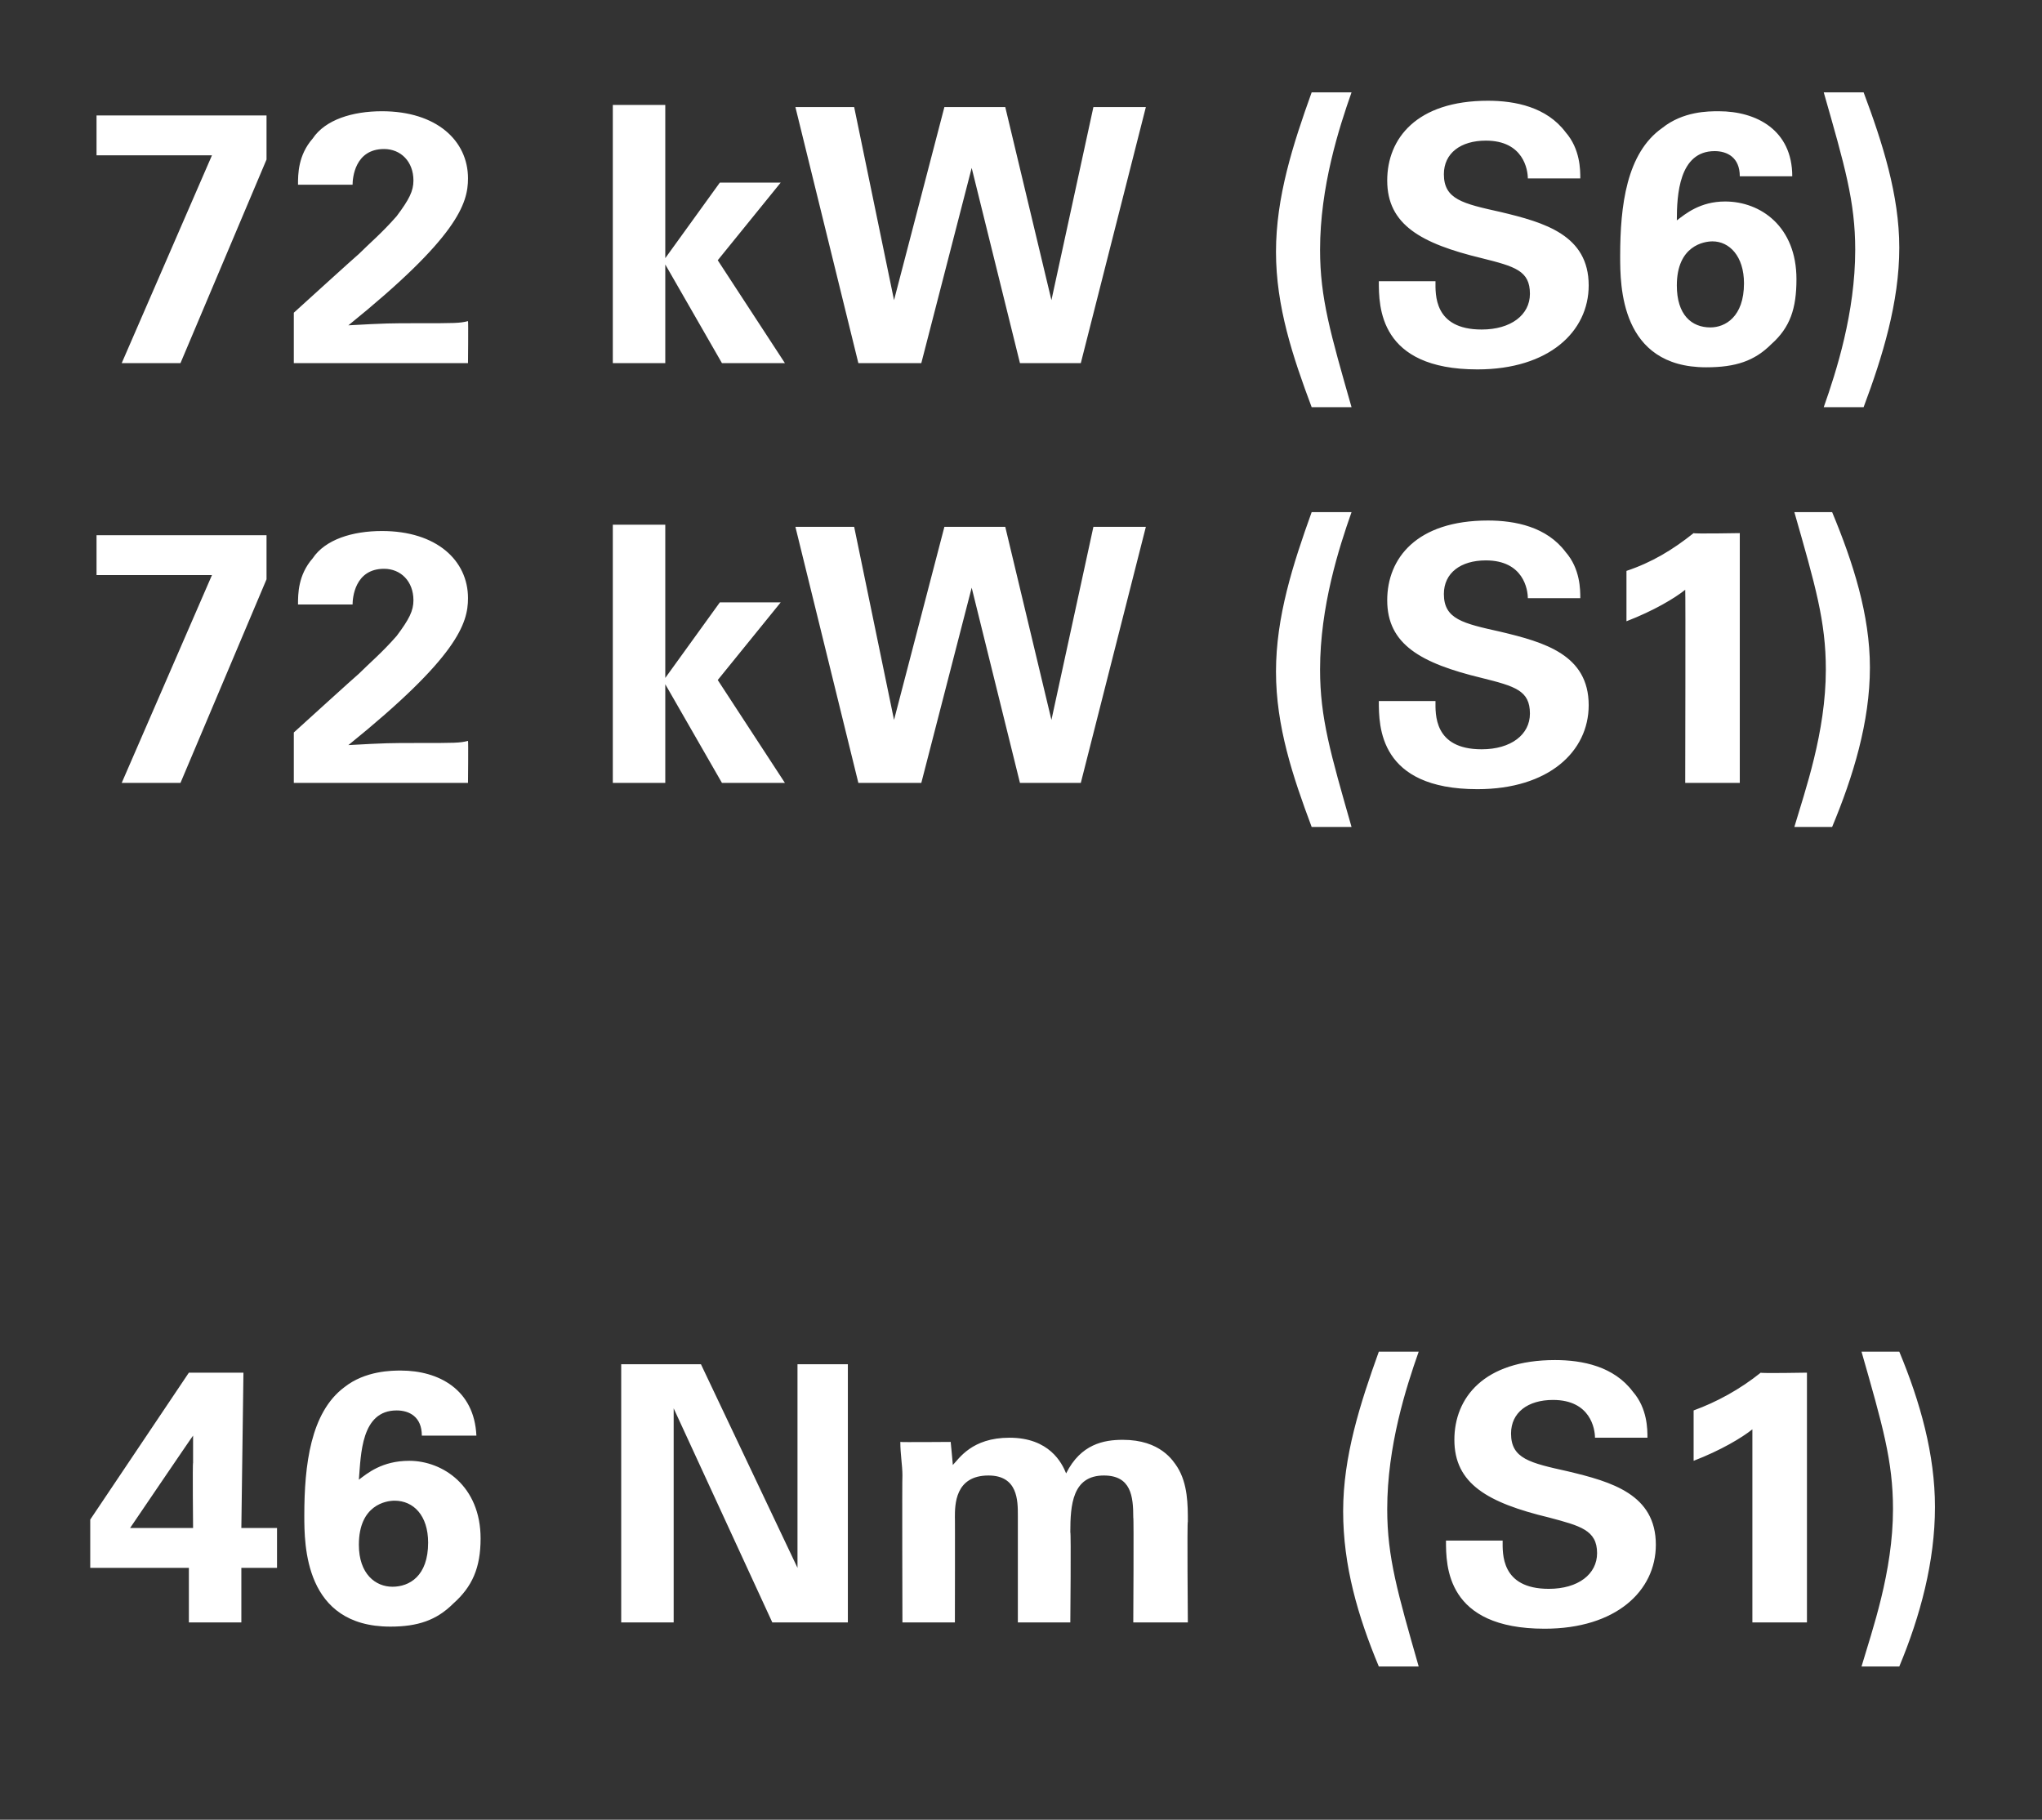
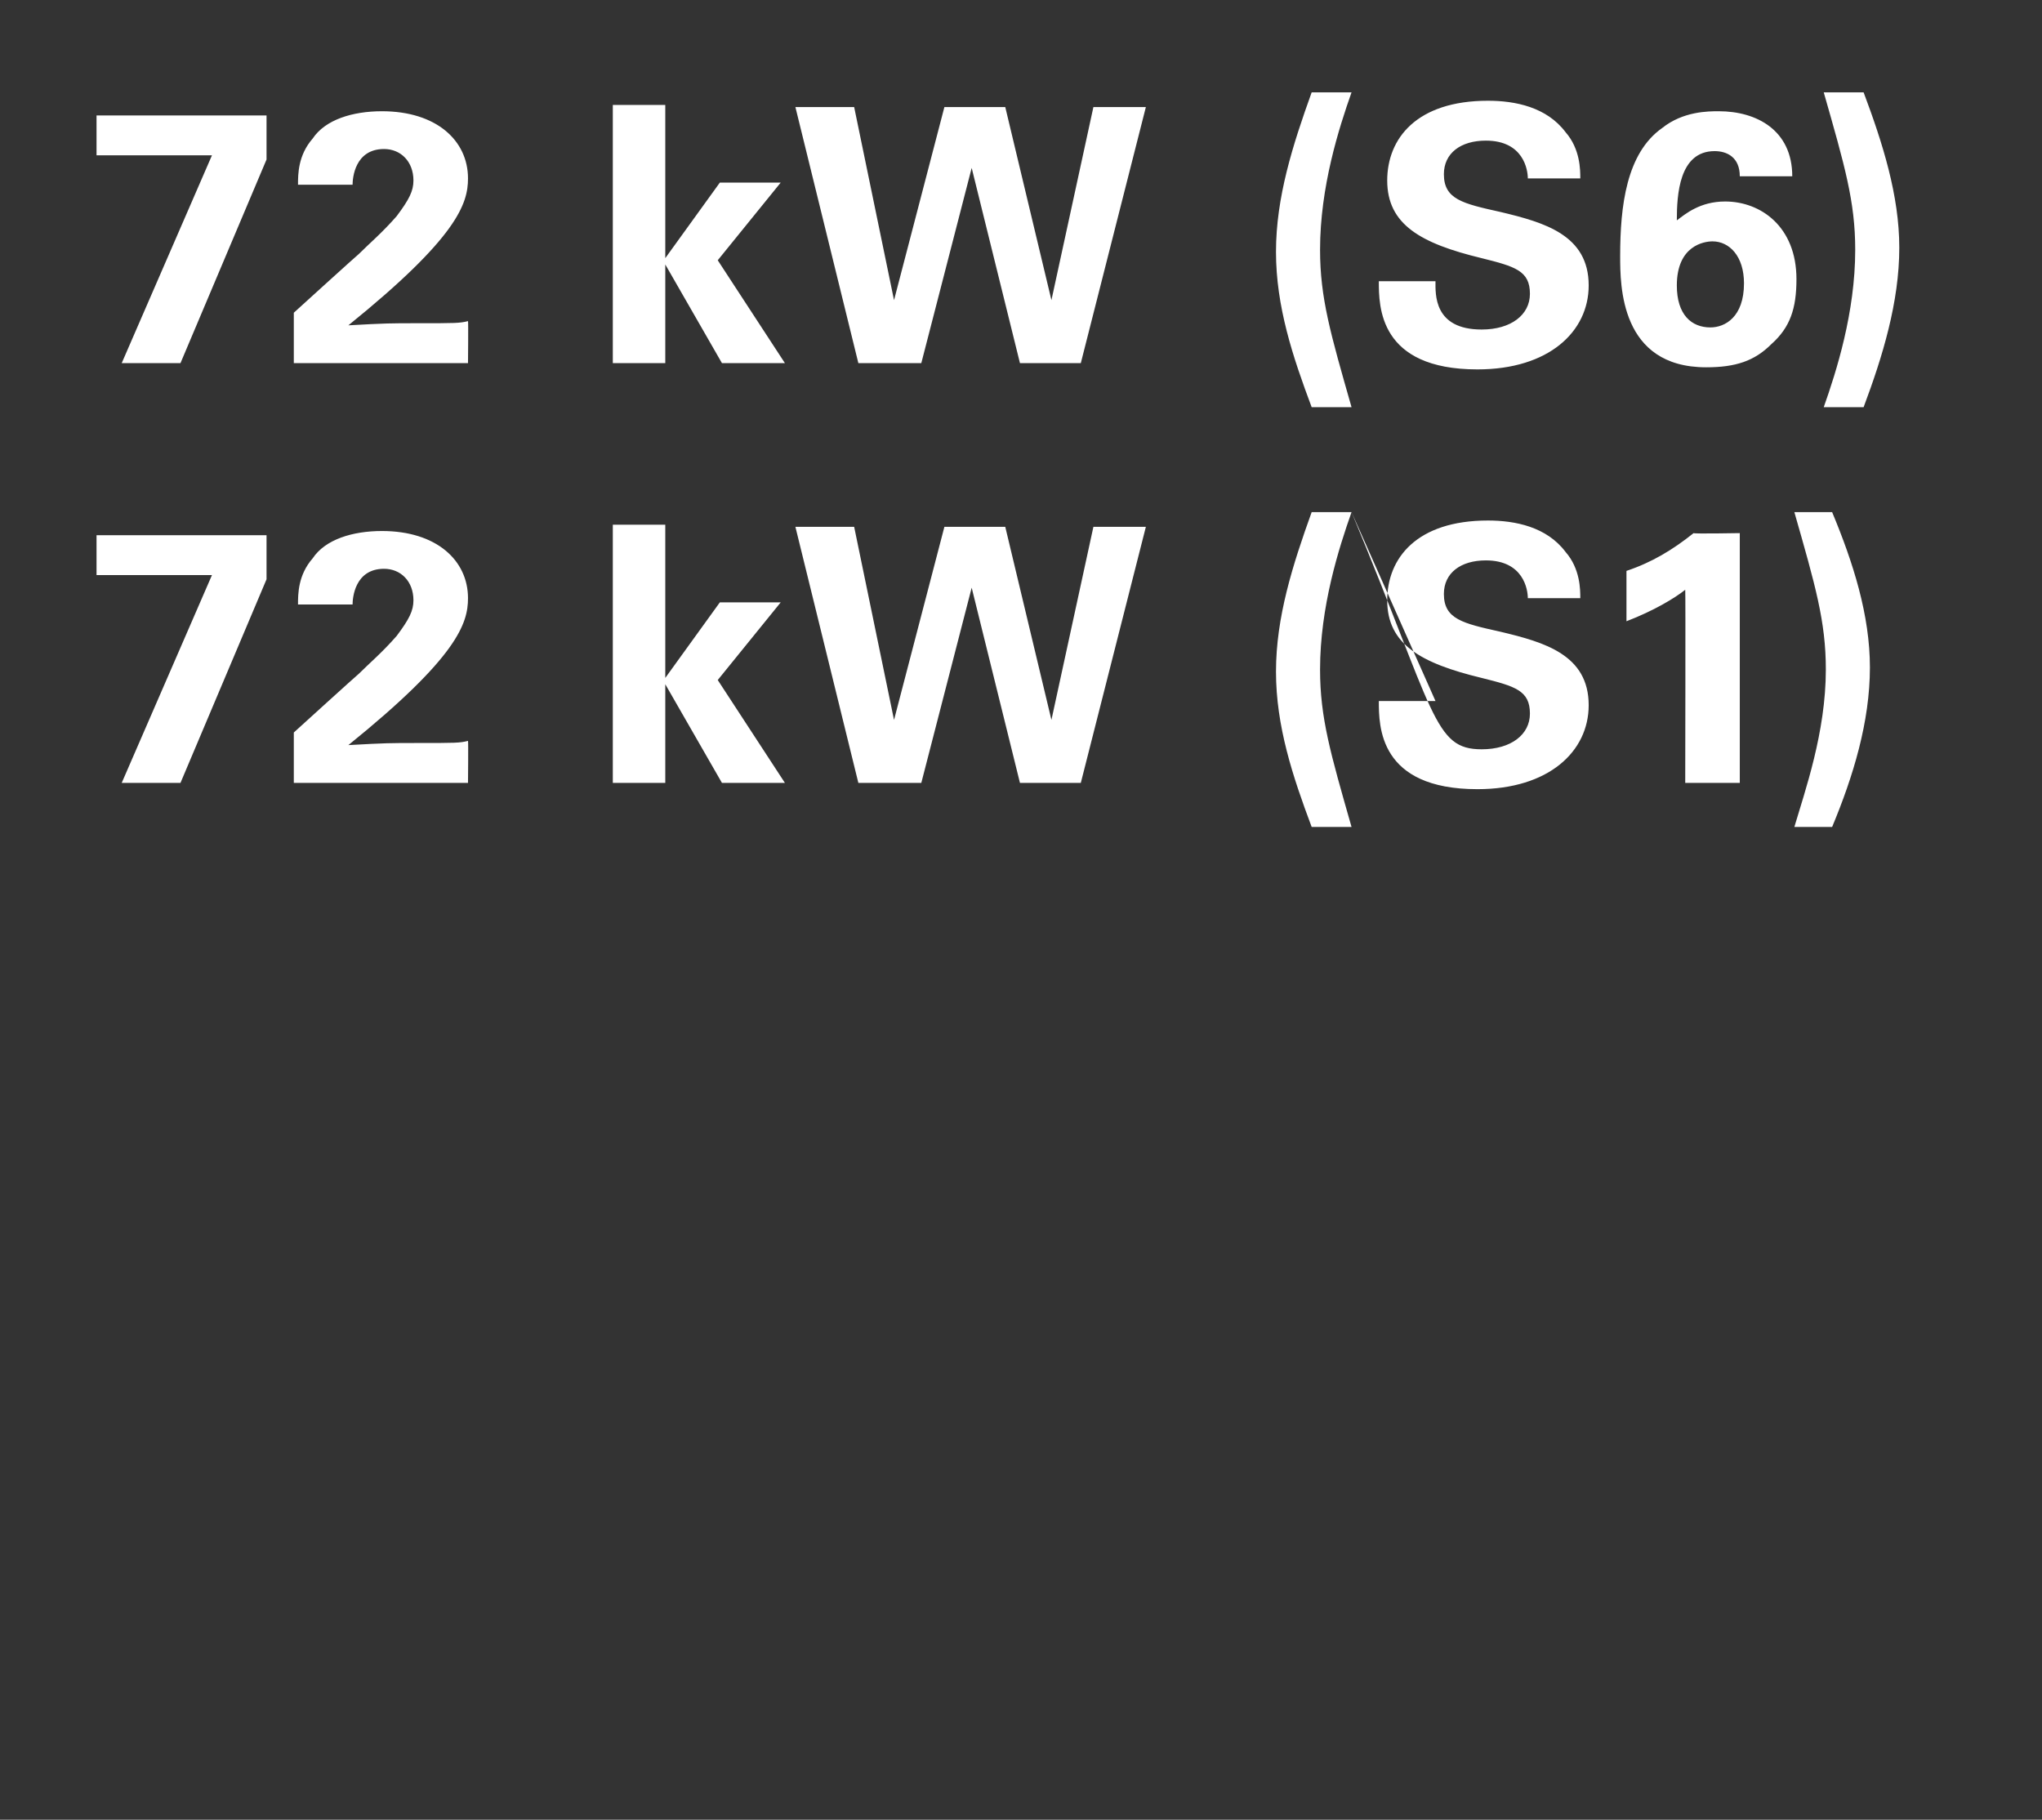
<svg xmlns="http://www.w3.org/2000/svg" version="1.1" width="97.3px" height="86.7px" viewBox="0 -1 97.3 86.7" style="top:-1px">
  <rect x="0" y="-1" width="97.3" height="86.7" fill="#333333" stroke="none" />
  <desc>72 kW (S6) 72 kW (S1) 46 Nm (S1)</desc>
  <defs />
  <g id="Polygon287037">
-     <path d="M 4.3 73.7 L 4.3 71.4 L 9 64.4 L 11.6 64.4 L 11.5 71.8 L 13.2 71.8 L 13.2 73.7 L 11.5 73.7 L 11.5 76.3 L 9 76.3 L 9 73.7 L 4.3 73.7 Z M 6.2 71.8 L 9.2 71.8 C 9.2 71.8 9.17 68.69 9.2 68.7 C 9.2 68.5 9.2 67.7 9.2 67.4 C 9.2 67.38 6.2 71.8 6.2 71.8 Z M 20.1 67.4 C 20.1 66.5 19.5 66.2 18.9 66.2 C 17.2 66.2 17.2 68.3 17.1 69.5 C 17.5 69.2 18.2 68.6 19.5 68.6 C 21.1 68.6 22.9 69.8 22.9 72.3 C 22.9 73.7 22.5 74.6 21.6 75.4 C 20.8 76.2 19.9 76.5 18.6 76.5 C 14.5 76.5 14.5 72.6 14.5 71.2 C 14.5 68.8 14.8 66.3 16.4 65.1 C 17.4 64.3 18.7 64.3 19.1 64.3 C 20.9 64.3 22.6 65.2 22.7 67.4 C 22.7 67.4 20.1 67.4 20.1 67.4 Z M 20.4 72.5 C 20.4 71.2 19.7 70.5 18.8 70.5 C 18.4 70.5 17.1 70.7 17.1 72.6 C 17.1 74 17.9 74.6 18.7 74.6 C 19.5 74.6 20.4 74.1 20.4 72.5 Z M 29.6 64 L 33.4 64 L 38 73.7 L 38 64 L 40.4 64 L 40.4 76.3 L 36.8 76.3 L 32.1 66.1 L 32.1 76.3 L 29.6 76.3 L 29.6 64 Z M 43 69.3 C 43 68.8 42.9 68.3 42.9 67.7 C 42.89 67.72 45.3 67.7 45.3 67.7 C 45.3 67.7 45.41 68.83 45.4 68.8 C 45.7 68.5 46.3 67.5 48.1 67.5 C 50 67.5 50.6 68.7 50.8 69.2 C 51.5 67.8 52.6 67.6 53.5 67.6 C 55.3 67.6 55.9 68.6 56.1 68.9 C 56.6 69.7 56.6 70.7 56.6 71.5 C 56.56 71.46 56.6 76.3 56.6 76.3 L 54 76.3 C 54 76.3 54.03 71.26 54 71.3 C 54 70.3 53.9 69.3 52.6 69.3 C 51.1 69.3 51 70.7 51 72 C 51.04 72.01 51 76.3 51 76.3 L 48.5 76.3 C 48.5 76.3 48.5 71.21 48.5 71.2 C 48.5 70.5 48.5 69.3 47.1 69.3 C 45.5 69.3 45.5 70.7 45.5 71.3 C 45.51 71.26 45.5 76.3 45.5 76.3 L 43 76.3 C 43 76.3 42.98 69.34 43 69.3 Z M 67.6 63.4 C 67 65.1 66.1 67.9 66.1 70.9 C 66.1 73.2 66.6 74.9 67.6 78.4 C 67.6 78.4 65.7 78.4 65.7 78.4 C 64.7 76 64 73.6 64 71 C 64 68.4 64.8 65.9 65.7 63.4 C 65.7 63.4 67.6 63.4 67.6 63.4 Z M 71.6 72.4 C 71.6 73 71.5 74.7 73.8 74.7 C 75.2 74.7 76.1 74 76.1 73 C 76.1 71.9 75.3 71.7 73.8 71.3 C 70.9 70.6 69.3 69.7 69.3 67.6 C 69.3 65.6 70.7 63.8 74.1 63.8 C 75.4 63.8 76.9 64.1 77.8 65.3 C 78.5 66.1 78.5 67.1 78.5 67.5 C 78.5 67.5 76 67.5 76 67.5 C 76 67.1 75.8 65.7 74 65.7 C 72.8 65.7 72 66.3 72 67.3 C 72 68.5 72.9 68.7 74.7 69.1 C 76.8 69.6 78.9 70.2 78.9 72.6 C 78.9 74.8 77 76.6 73.6 76.6 C 68.9 76.6 68.9 73.6 68.9 72.4 C 68.9 72.4 71.6 72.4 71.6 72.4 Z M 80.7 66.2 C 81.8 65.8 82.9 65.2 83.9 64.4 C 83.87 64.44 86.1 64.4 86.1 64.4 L 86.1 76.3 L 83.5 76.3 C 83.5 76.3 83.5 67.08 83.5 67.1 C 83 67.5 82 68.1 80.7 68.6 C 80.7 68.6 80.7 66.2 80.7 66.2 Z M 88.7 78.4 C 89.2 76.7 90.2 73.9 90.2 70.9 C 90.2 68.6 89.7 66.9 88.7 63.4 C 88.7 63.4 90.5 63.4 90.5 63.4 C 91.5 65.8 92.2 68.3 92.2 70.8 C 92.2 73.4 91.5 76 90.5 78.4 C 90.5 78.4 88.7 78.4 88.7 78.4 Z " stroke="none" fill="#fff" />
-   </g>
+     </g>
  <g id="Polygon287036">
-     <path d="M 4.6 24.5 L 12.7 24.5 L 12.7 26.6 L 8.6 36.3 L 5.8 36.3 L 10.1 26.4 L 4.6 26.4 L 4.6 24.5 Z M 14 33.9 C 14 33.9 17.07 31.11 17.1 31.1 C 17.6 30.6 18.2 30.1 18.9 29.3 C 19.5 28.5 19.7 28.1 19.7 27.6 C 19.7 26.7 19.1 26.1 18.3 26.1 C 16.9 26.1 16.8 27.5 16.8 27.8 C 16.8 27.8 14.2 27.8 14.2 27.8 C 14.2 27.3 14.2 26.4 14.9 25.6 C 15.5 24.7 16.8 24.3 18.2 24.3 C 20.8 24.3 22.3 25.7 22.3 27.5 C 22.3 28.7 21.8 30.3 16.6 34.5 C 18.4 34.4 18.6 34.4 19.9 34.4 C 21.7 34.4 21.9 34.4 22.3 34.3 C 22.32 34.34 22.3 36.3 22.3 36.3 L 14 36.3 L 14 33.9 Z M 29.2 24 L 31.7 24 L 31.7 31.3 L 34.3 27.7 L 37.2 27.7 L 34.2 31.4 L 37.4 36.3 L 34.4 36.3 L 31.7 31.6 L 31.7 36.3 L 29.2 36.3 L 29.2 24 Z M 40.7 24.1 L 42.6 33.3 L 45 24.1 L 47.9 24.1 L 50.1 33.3 L 52.1 24.1 L 54.6 24.1 L 51.5 36.3 L 48.6 36.3 L 46.3 27 L 43.9 36.3 L 40.9 36.3 L 37.9 24.1 L 40.7 24.1 Z M 64.4 23.4 C 63.8 25.1 62.9 27.9 62.9 30.9 C 62.9 33.2 63.4 34.9 64.4 38.4 C 64.4 38.4 62.5 38.4 62.5 38.4 C 61.6 36 60.8 33.6 60.8 31 C 60.8 28.4 61.6 25.9 62.5 23.4 C 62.5 23.4 64.4 23.4 64.4 23.4 Z M 68.4 32.4 C 68.4 33 68.3 34.7 70.6 34.7 C 72 34.7 72.9 34 72.9 33 C 72.9 31.9 72.2 31.7 70.6 31.3 C 67.7 30.6 66.1 29.7 66.1 27.6 C 66.1 25.6 67.5 23.8 70.9 23.8 C 72.2 23.8 73.7 24.1 74.6 25.3 C 75.3 26.1 75.3 27.1 75.3 27.5 C 75.3 27.5 72.8 27.5 72.8 27.5 C 72.8 27.1 72.6 25.7 70.8 25.7 C 69.6 25.7 68.8 26.3 68.8 27.3 C 68.8 28.5 69.7 28.7 71.5 29.1 C 73.6 29.6 75.7 30.2 75.7 32.6 C 75.7 34.8 73.8 36.6 70.4 36.6 C 65.7 36.6 65.7 33.6 65.7 32.4 C 65.7 32.4 68.4 32.4 68.4 32.4 Z M 77.5 26.2 C 78.7 25.8 79.7 25.2 80.7 24.4 C 80.69 24.44 82.9 24.4 82.9 24.4 L 82.9 36.3 L 80.3 36.3 C 80.3 36.3 80.32 27.08 80.3 27.1 C 79.8 27.5 78.8 28.1 77.5 28.6 C 77.5 28.6 77.5 26.2 77.5 26.2 Z M 85.5 38.4 C 86 36.7 87 33.9 87 30.9 C 87 28.6 86.5 26.9 85.5 23.4 C 85.5 23.4 87.3 23.4 87.3 23.4 C 88.3 25.8 89.1 28.3 89.1 30.8 C 89.1 33.4 88.3 36 87.3 38.4 C 87.3 38.4 85.5 38.4 85.5 38.4 Z " stroke="none" fill="#fff" />
+     <path d="M 4.6 24.5 L 12.7 24.5 L 12.7 26.6 L 8.6 36.3 L 5.8 36.3 L 10.1 26.4 L 4.6 26.4 L 4.6 24.5 Z M 14 33.9 C 14 33.9 17.07 31.11 17.1 31.1 C 17.6 30.6 18.2 30.1 18.9 29.3 C 19.5 28.5 19.7 28.1 19.7 27.6 C 19.7 26.7 19.1 26.1 18.3 26.1 C 16.9 26.1 16.8 27.5 16.8 27.8 C 16.8 27.8 14.2 27.8 14.2 27.8 C 14.2 27.3 14.2 26.4 14.9 25.6 C 15.5 24.7 16.8 24.3 18.2 24.3 C 20.8 24.3 22.3 25.7 22.3 27.5 C 22.3 28.7 21.8 30.3 16.6 34.5 C 18.4 34.4 18.6 34.4 19.9 34.4 C 21.7 34.4 21.9 34.4 22.3 34.3 C 22.32 34.34 22.3 36.3 22.3 36.3 L 14 36.3 L 14 33.9 Z M 29.2 24 L 31.7 24 L 31.7 31.3 L 34.3 27.7 L 37.2 27.7 L 34.2 31.4 L 37.4 36.3 L 34.4 36.3 L 31.7 31.6 L 31.7 36.3 L 29.2 36.3 L 29.2 24 Z M 40.7 24.1 L 42.6 33.3 L 45 24.1 L 47.9 24.1 L 50.1 33.3 L 52.1 24.1 L 54.6 24.1 L 51.5 36.3 L 48.6 36.3 L 46.3 27 L 43.9 36.3 L 40.9 36.3 L 37.9 24.1 L 40.7 24.1 Z M 64.4 23.4 C 63.8 25.1 62.9 27.9 62.9 30.9 C 62.9 33.2 63.4 34.9 64.4 38.4 C 64.4 38.4 62.5 38.4 62.5 38.4 C 61.6 36 60.8 33.6 60.8 31 C 60.8 28.4 61.6 25.9 62.5 23.4 C 62.5 23.4 64.4 23.4 64.4 23.4 Z C 68.4 33 68.3 34.7 70.6 34.7 C 72 34.7 72.9 34 72.9 33 C 72.9 31.9 72.2 31.7 70.6 31.3 C 67.7 30.6 66.1 29.7 66.1 27.6 C 66.1 25.6 67.5 23.8 70.9 23.8 C 72.2 23.8 73.7 24.1 74.6 25.3 C 75.3 26.1 75.3 27.1 75.3 27.5 C 75.3 27.5 72.8 27.5 72.8 27.5 C 72.8 27.1 72.6 25.7 70.8 25.7 C 69.6 25.7 68.8 26.3 68.8 27.3 C 68.8 28.5 69.7 28.7 71.5 29.1 C 73.6 29.6 75.7 30.2 75.7 32.6 C 75.7 34.8 73.8 36.6 70.4 36.6 C 65.7 36.6 65.7 33.6 65.7 32.4 C 65.7 32.4 68.4 32.4 68.4 32.4 Z M 77.5 26.2 C 78.7 25.8 79.7 25.2 80.7 24.4 C 80.69 24.44 82.9 24.4 82.9 24.4 L 82.9 36.3 L 80.3 36.3 C 80.3 36.3 80.32 27.08 80.3 27.1 C 79.8 27.5 78.8 28.1 77.5 28.6 C 77.5 28.6 77.5 26.2 77.5 26.2 Z M 85.5 38.4 C 86 36.7 87 33.9 87 30.9 C 87 28.6 86.5 26.9 85.5 23.4 C 85.5 23.4 87.3 23.4 87.3 23.4 C 88.3 25.8 89.1 28.3 89.1 30.8 C 89.1 33.4 88.3 36 87.3 38.4 C 87.3 38.4 85.5 38.4 85.5 38.4 Z " stroke="none" fill="#fff" />
  </g>
  <g id="Polygon287035">
    <path d="M 4.6 4.5 L 12.7 4.5 L 12.7 6.6 L 8.6 16.3 L 5.8 16.3 L 10.1 6.4 L 4.6 6.4 L 4.6 4.5 Z M 14 13.9 C 14 13.9 17.07 11.11 17.1 11.1 C 17.6 10.6 18.2 10.1 18.9 9.3 C 19.5 8.5 19.7 8.1 19.7 7.6 C 19.7 6.7 19.1 6.1 18.3 6.1 C 16.9 6.1 16.8 7.5 16.8 7.8 C 16.8 7.8 14.2 7.8 14.2 7.8 C 14.2 7.3 14.2 6.4 14.9 5.6 C 15.5 4.7 16.8 4.3 18.2 4.3 C 20.8 4.3 22.3 5.7 22.3 7.5 C 22.3 8.7 21.8 10.3 16.6 14.5 C 18.4 14.4 18.6 14.4 19.9 14.4 C 21.7 14.4 21.9 14.4 22.3 14.3 C 22.32 14.34 22.3 16.3 22.3 16.3 L 14 16.3 L 14 13.9 Z M 29.2 4 L 31.7 4 L 31.7 11.3 L 34.3 7.7 L 37.2 7.7 L 34.2 11.4 L 37.4 16.3 L 34.4 16.3 L 31.7 11.6 L 31.7 16.3 L 29.2 16.3 L 29.2 4 Z M 40.7 4.1 L 42.6 13.3 L 45 4.1 L 47.9 4.1 L 50.1 13.3 L 52.1 4.1 L 54.6 4.1 L 51.5 16.3 L 48.6 16.3 L 46.3 7 L 43.9 16.3 L 40.9 16.3 L 37.9 4.1 L 40.7 4.1 Z M 64.4 3.4 C 63.8 5.1 62.9 7.9 62.9 10.9 C 62.9 13.2 63.4 14.9 64.4 18.4 C 64.4 18.4 62.5 18.4 62.5 18.4 C 61.6 16 60.8 13.6 60.8 11 C 60.8 8.4 61.6 5.9 62.5 3.4 C 62.5 3.4 64.4 3.4 64.4 3.4 Z M 68.4 12.4 C 68.4 13 68.3 14.7 70.6 14.7 C 72 14.7 72.9 14 72.9 13 C 72.9 11.9 72.2 11.7 70.6 11.3 C 67.7 10.6 66.1 9.7 66.1 7.6 C 66.1 5.6 67.5 3.8 70.9 3.8 C 72.2 3.8 73.7 4.1 74.6 5.3 C 75.3 6.1 75.3 7.1 75.3 7.5 C 75.3 7.5 72.8 7.5 72.8 7.5 C 72.8 7.1 72.6 5.7 70.8 5.7 C 69.6 5.7 68.8 6.3 68.8 7.3 C 68.8 8.5 69.7 8.7 71.5 9.1 C 73.6 9.6 75.7 10.2 75.7 12.6 C 75.7 14.8 73.8 16.6 70.4 16.6 C 65.7 16.6 65.7 13.6 65.7 12.4 C 65.7 12.4 68.4 12.4 68.4 12.4 Z M 82.9 7.4 C 82.9 6.5 82.3 6.2 81.7 6.2 C 80 6.2 79.9 8.3 79.9 9.5 C 80.3 9.2 81 8.6 82.2 8.6 C 83.9 8.6 85.6 9.8 85.6 12.3 C 85.6 13.7 85.3 14.6 84.4 15.4 C 83.6 16.2 82.7 16.5 81.3 16.5 C 77.2 16.5 77.2 12.6 77.2 11.2 C 77.2 8.8 77.5 6.3 79.2 5.1 C 80.2 4.3 81.4 4.3 81.9 4.3 C 83.7 4.3 85.4 5.2 85.4 7.4 C 85.4 7.4 82.9 7.4 82.9 7.4 Z M 83.1 12.5 C 83.1 11.2 82.4 10.5 81.6 10.5 C 81.2 10.5 79.9 10.7 79.9 12.6 C 79.9 14 80.6 14.6 81.5 14.6 C 82.2 14.6 83.1 14.1 83.1 12.5 Z M 86.9 18.4 C 87.5 16.7 88.4 13.9 88.4 10.9 C 88.4 8.6 87.9 6.9 86.9 3.4 C 86.9 3.4 88.8 3.4 88.8 3.4 C 89.7 5.8 90.5 8.3 90.5 10.8 C 90.5 13.4 89.7 16 88.8 18.4 C 88.8 18.4 86.9 18.4 86.9 18.4 Z " stroke="none" fill="#fff" />
  </g>
</svg>